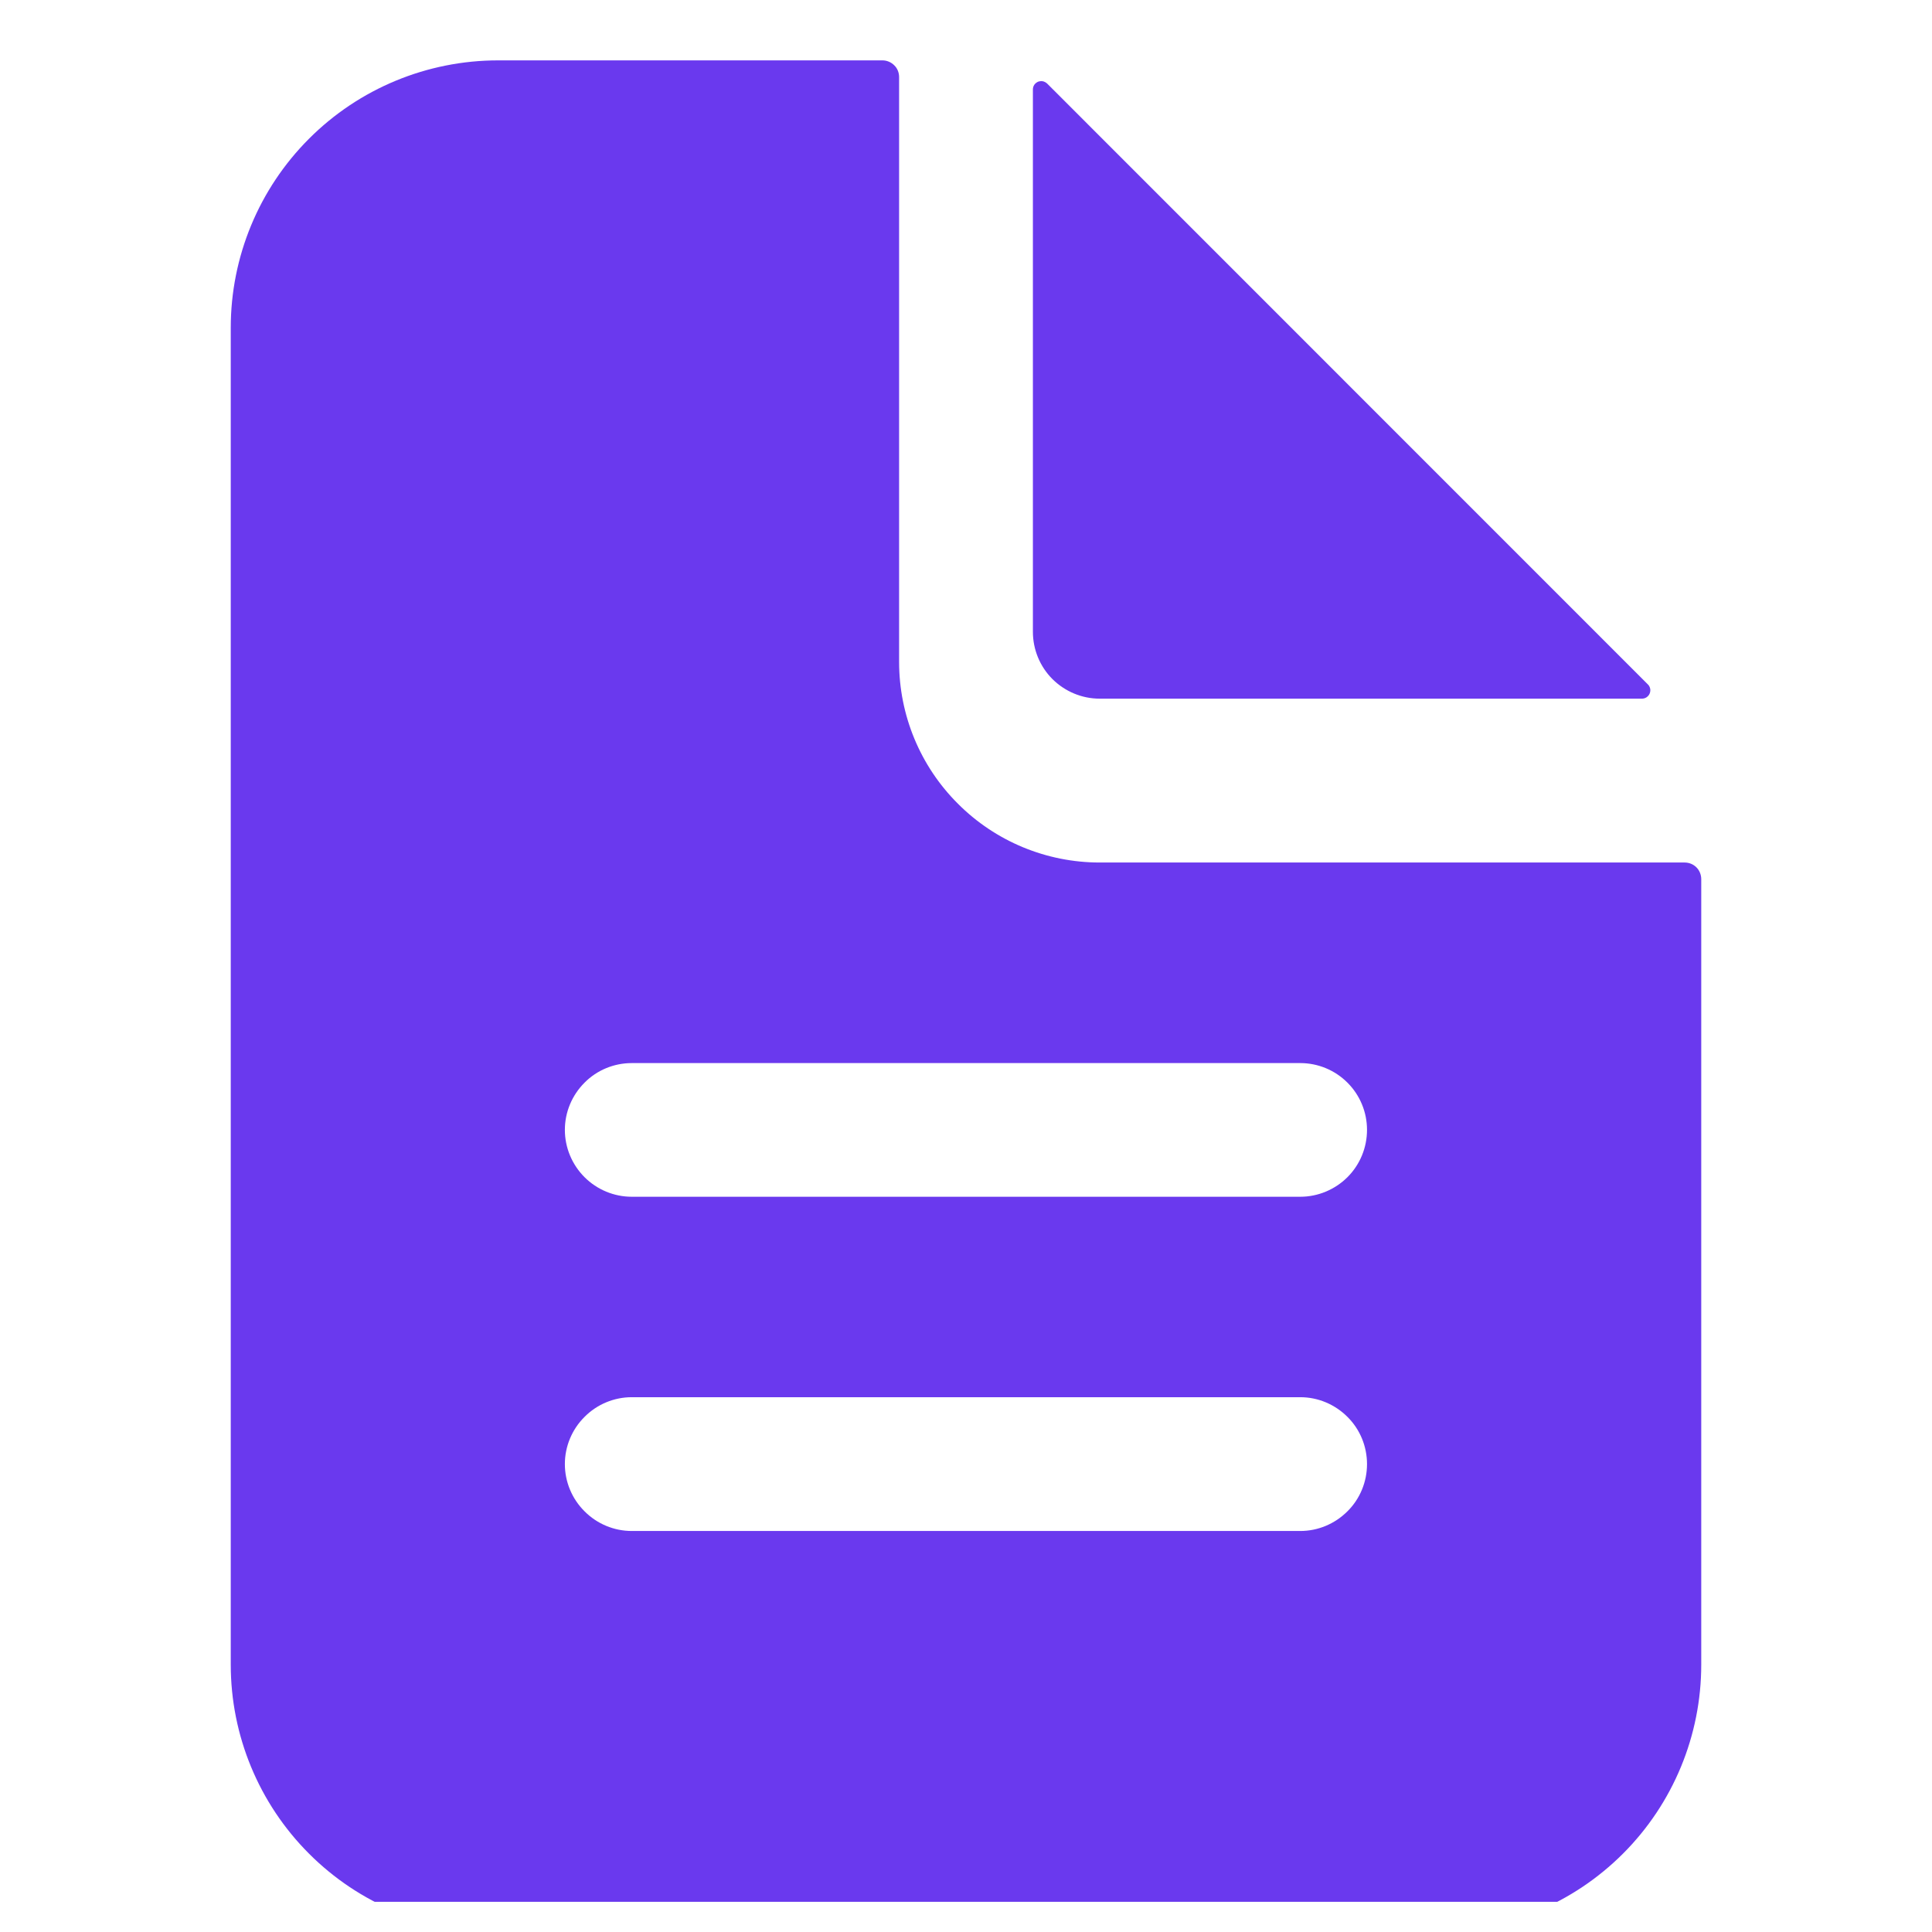
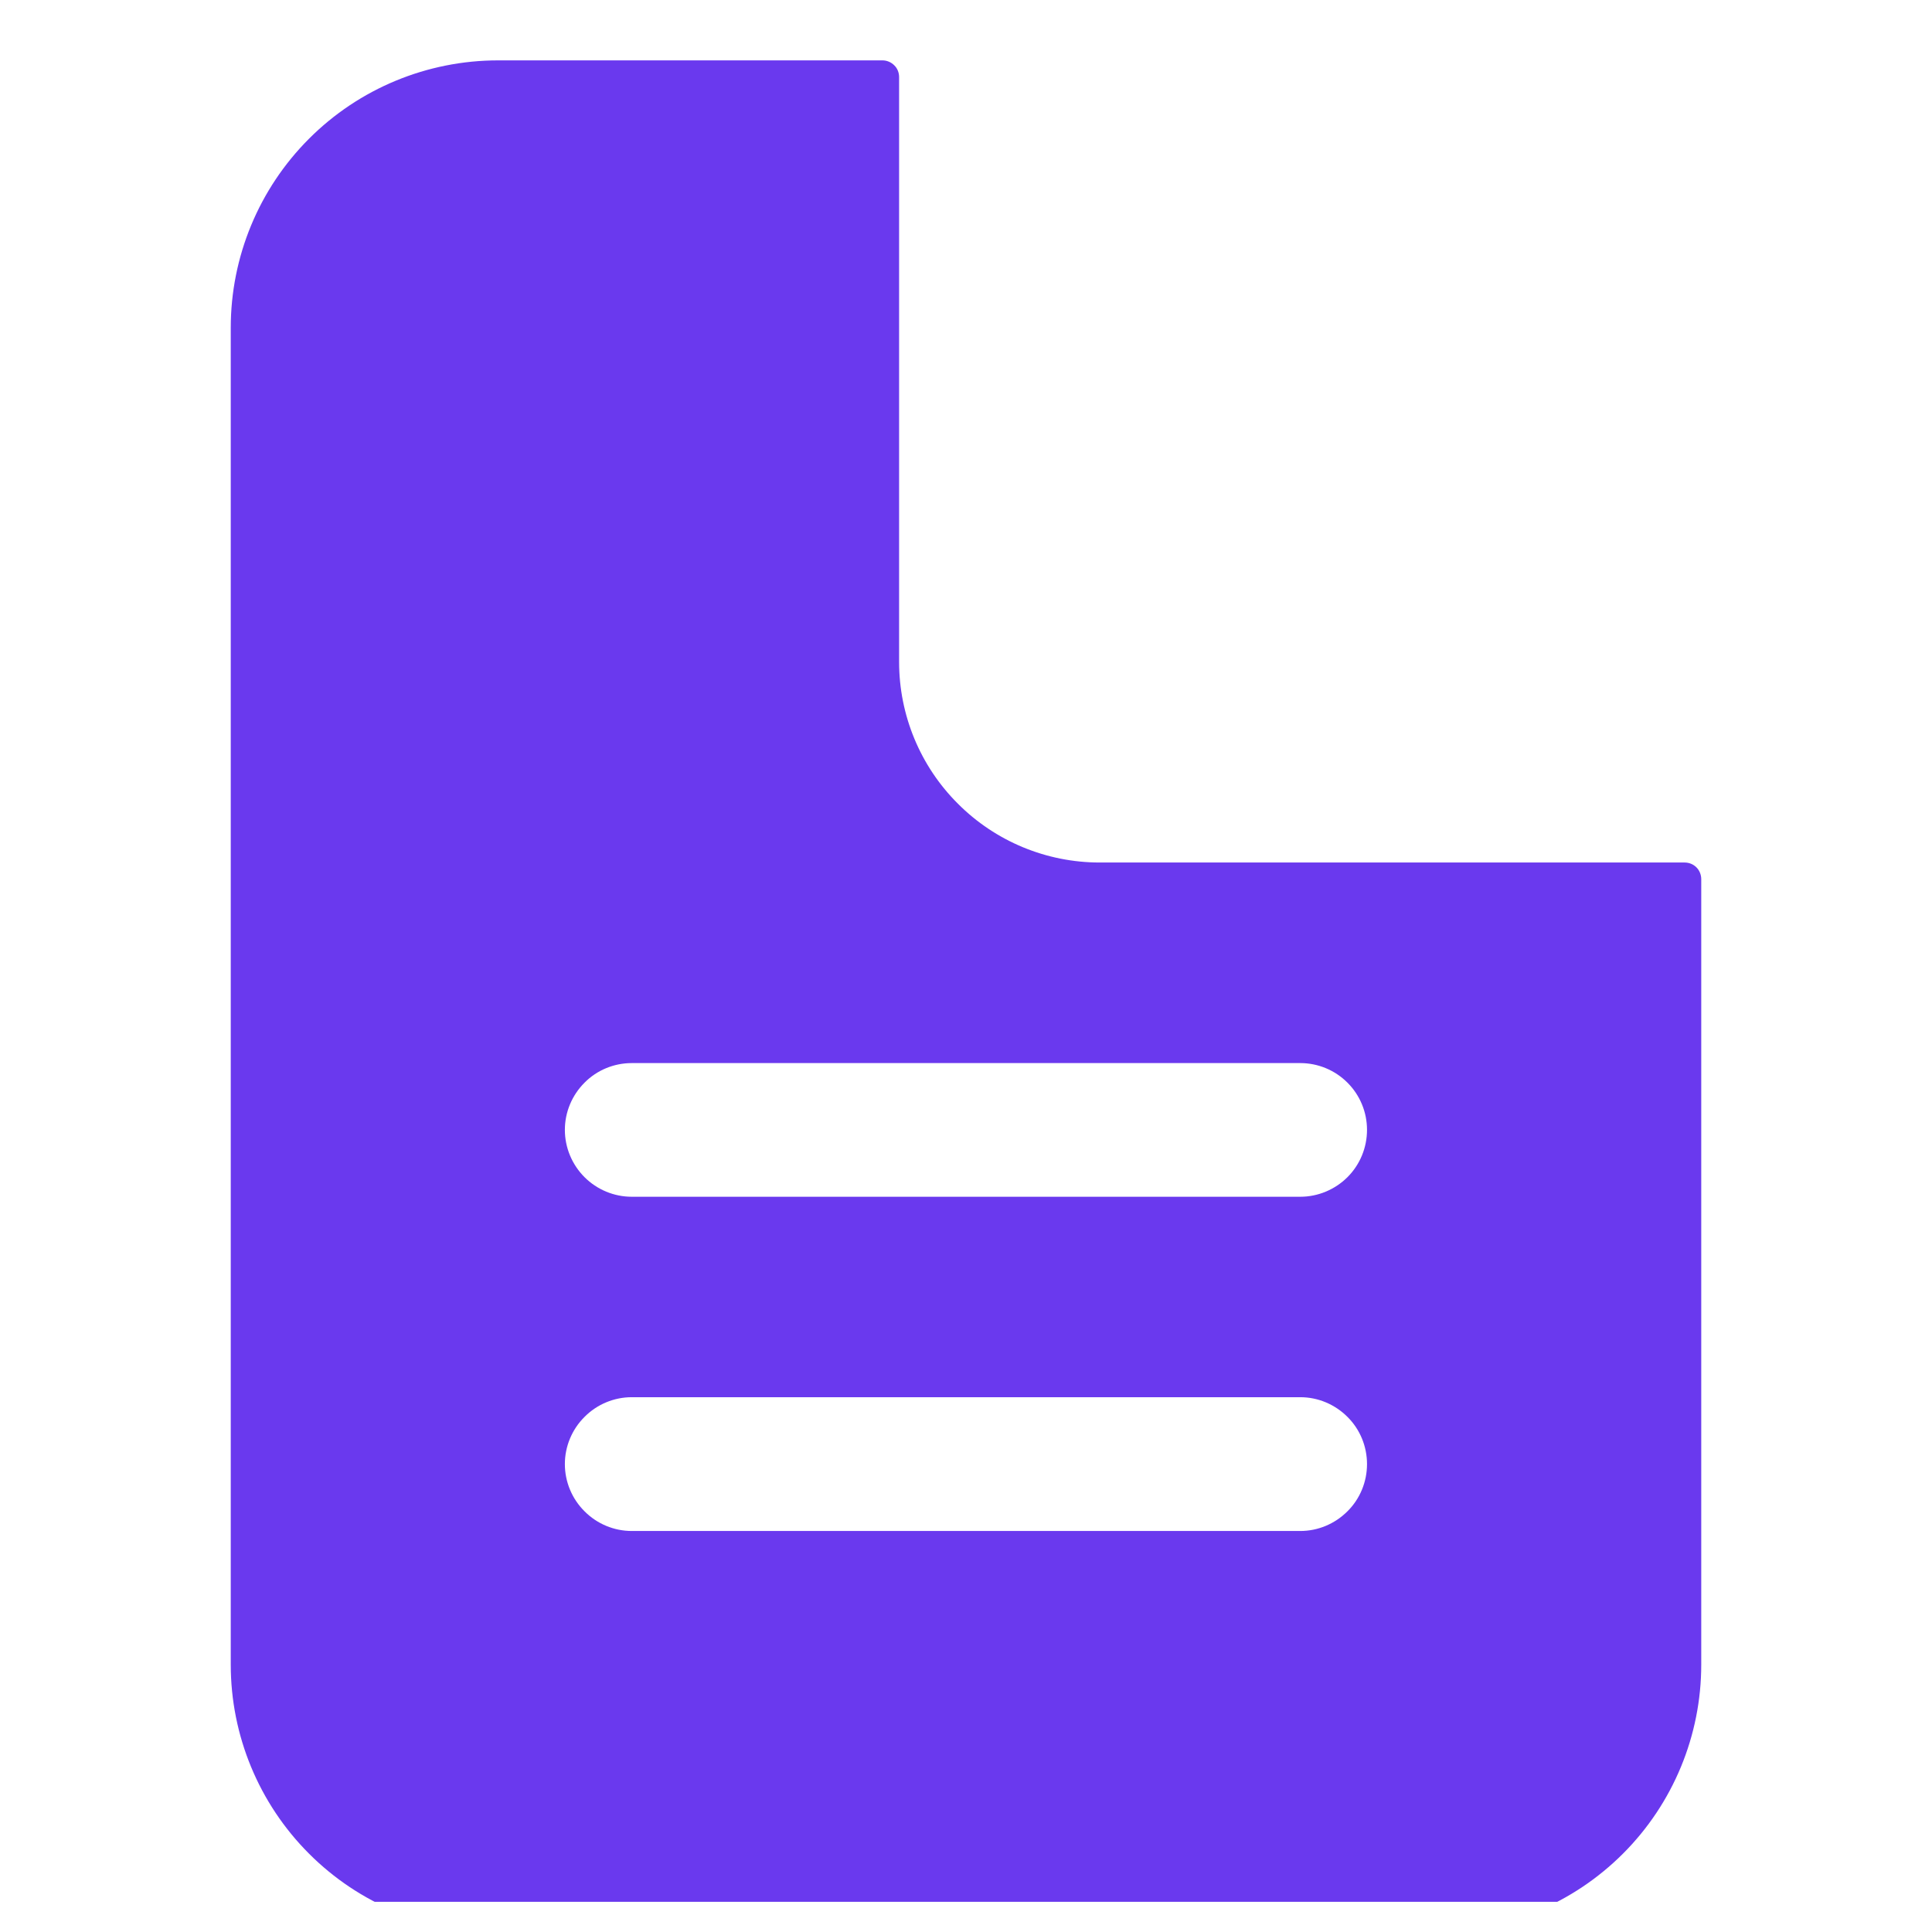
<svg xmlns="http://www.w3.org/2000/svg" width="16" height="16" viewBox="0 0 16 16" fill="none">
  <g clip-path="url(#clip0_5568_59178)">
    <path d="M13.951 7.143H9.107C8.667 7.143 8.244 6.968 7.933 6.656C7.621 6.345 7.446 5.923 7.446 5.482V0.638C7.446 0.602 7.432 0.566 7.406 0.541C7.38 0.515 7.345 0.5 7.308 0.5H4.125C3.538 0.5 2.974 0.733 2.559 1.149C2.144 1.564 1.911 2.127 1.911 2.714V13.786C1.911 14.373 2.144 14.936 2.559 15.351C2.974 15.767 3.538 16 4.125 16H11.875C12.462 16 13.025 15.767 13.441 15.351C13.856 14.936 14.089 14.373 14.089 13.786V7.281C14.089 7.245 14.075 7.209 14.049 7.183C14.023 7.157 13.988 7.143 13.951 7.143ZM10.768 12.679H5.232C5.085 12.679 4.944 12.62 4.841 12.516C4.737 12.413 4.678 12.272 4.678 12.125C4.678 11.978 4.737 11.837 4.841 11.734C4.944 11.63 5.085 11.571 5.232 11.571H10.768C10.915 11.571 11.055 11.63 11.159 11.734C11.263 11.837 11.321 11.978 11.321 12.125C11.321 12.272 11.263 12.413 11.159 12.516C11.055 12.62 10.915 12.679 10.768 12.679ZM10.768 9.911H5.232C5.085 9.911 4.944 9.852 4.841 9.749C4.737 9.645 4.678 9.504 4.678 9.357C4.678 9.21 4.737 9.07 4.841 8.966C4.944 8.862 5.085 8.804 5.232 8.804H10.768C10.915 8.804 11.055 8.862 11.159 8.966C11.263 9.07 11.321 9.21 11.321 9.357C11.321 9.504 11.263 9.645 11.159 9.749C11.055 9.852 10.915 9.911 10.768 9.911Z" fill="#6A39EE" />
-     <path d="M13.647 5.668L8.672 0.692C8.662 0.683 8.65 0.676 8.636 0.673C8.623 0.671 8.609 0.672 8.596 0.677C8.584 0.683 8.573 0.691 8.565 0.703C8.558 0.714 8.554 0.727 8.554 0.741V5.232C8.554 5.379 8.612 5.52 8.716 5.624C8.82 5.727 8.96 5.786 9.107 5.786H13.598C13.612 5.786 13.625 5.782 13.637 5.774C13.648 5.766 13.657 5.756 13.662 5.743C13.667 5.73 13.669 5.716 13.666 5.703C13.663 5.69 13.657 5.677 13.647 5.668Z" fill="#6A39EE" />
  </g>
  <defs>
    <clipPath id="clip0_5568_59178">
      <rect width="15.5" height="15.5" fill="white" transform="translate(0.25 0.25)" />
    </clipPath>
  </defs>
</svg>